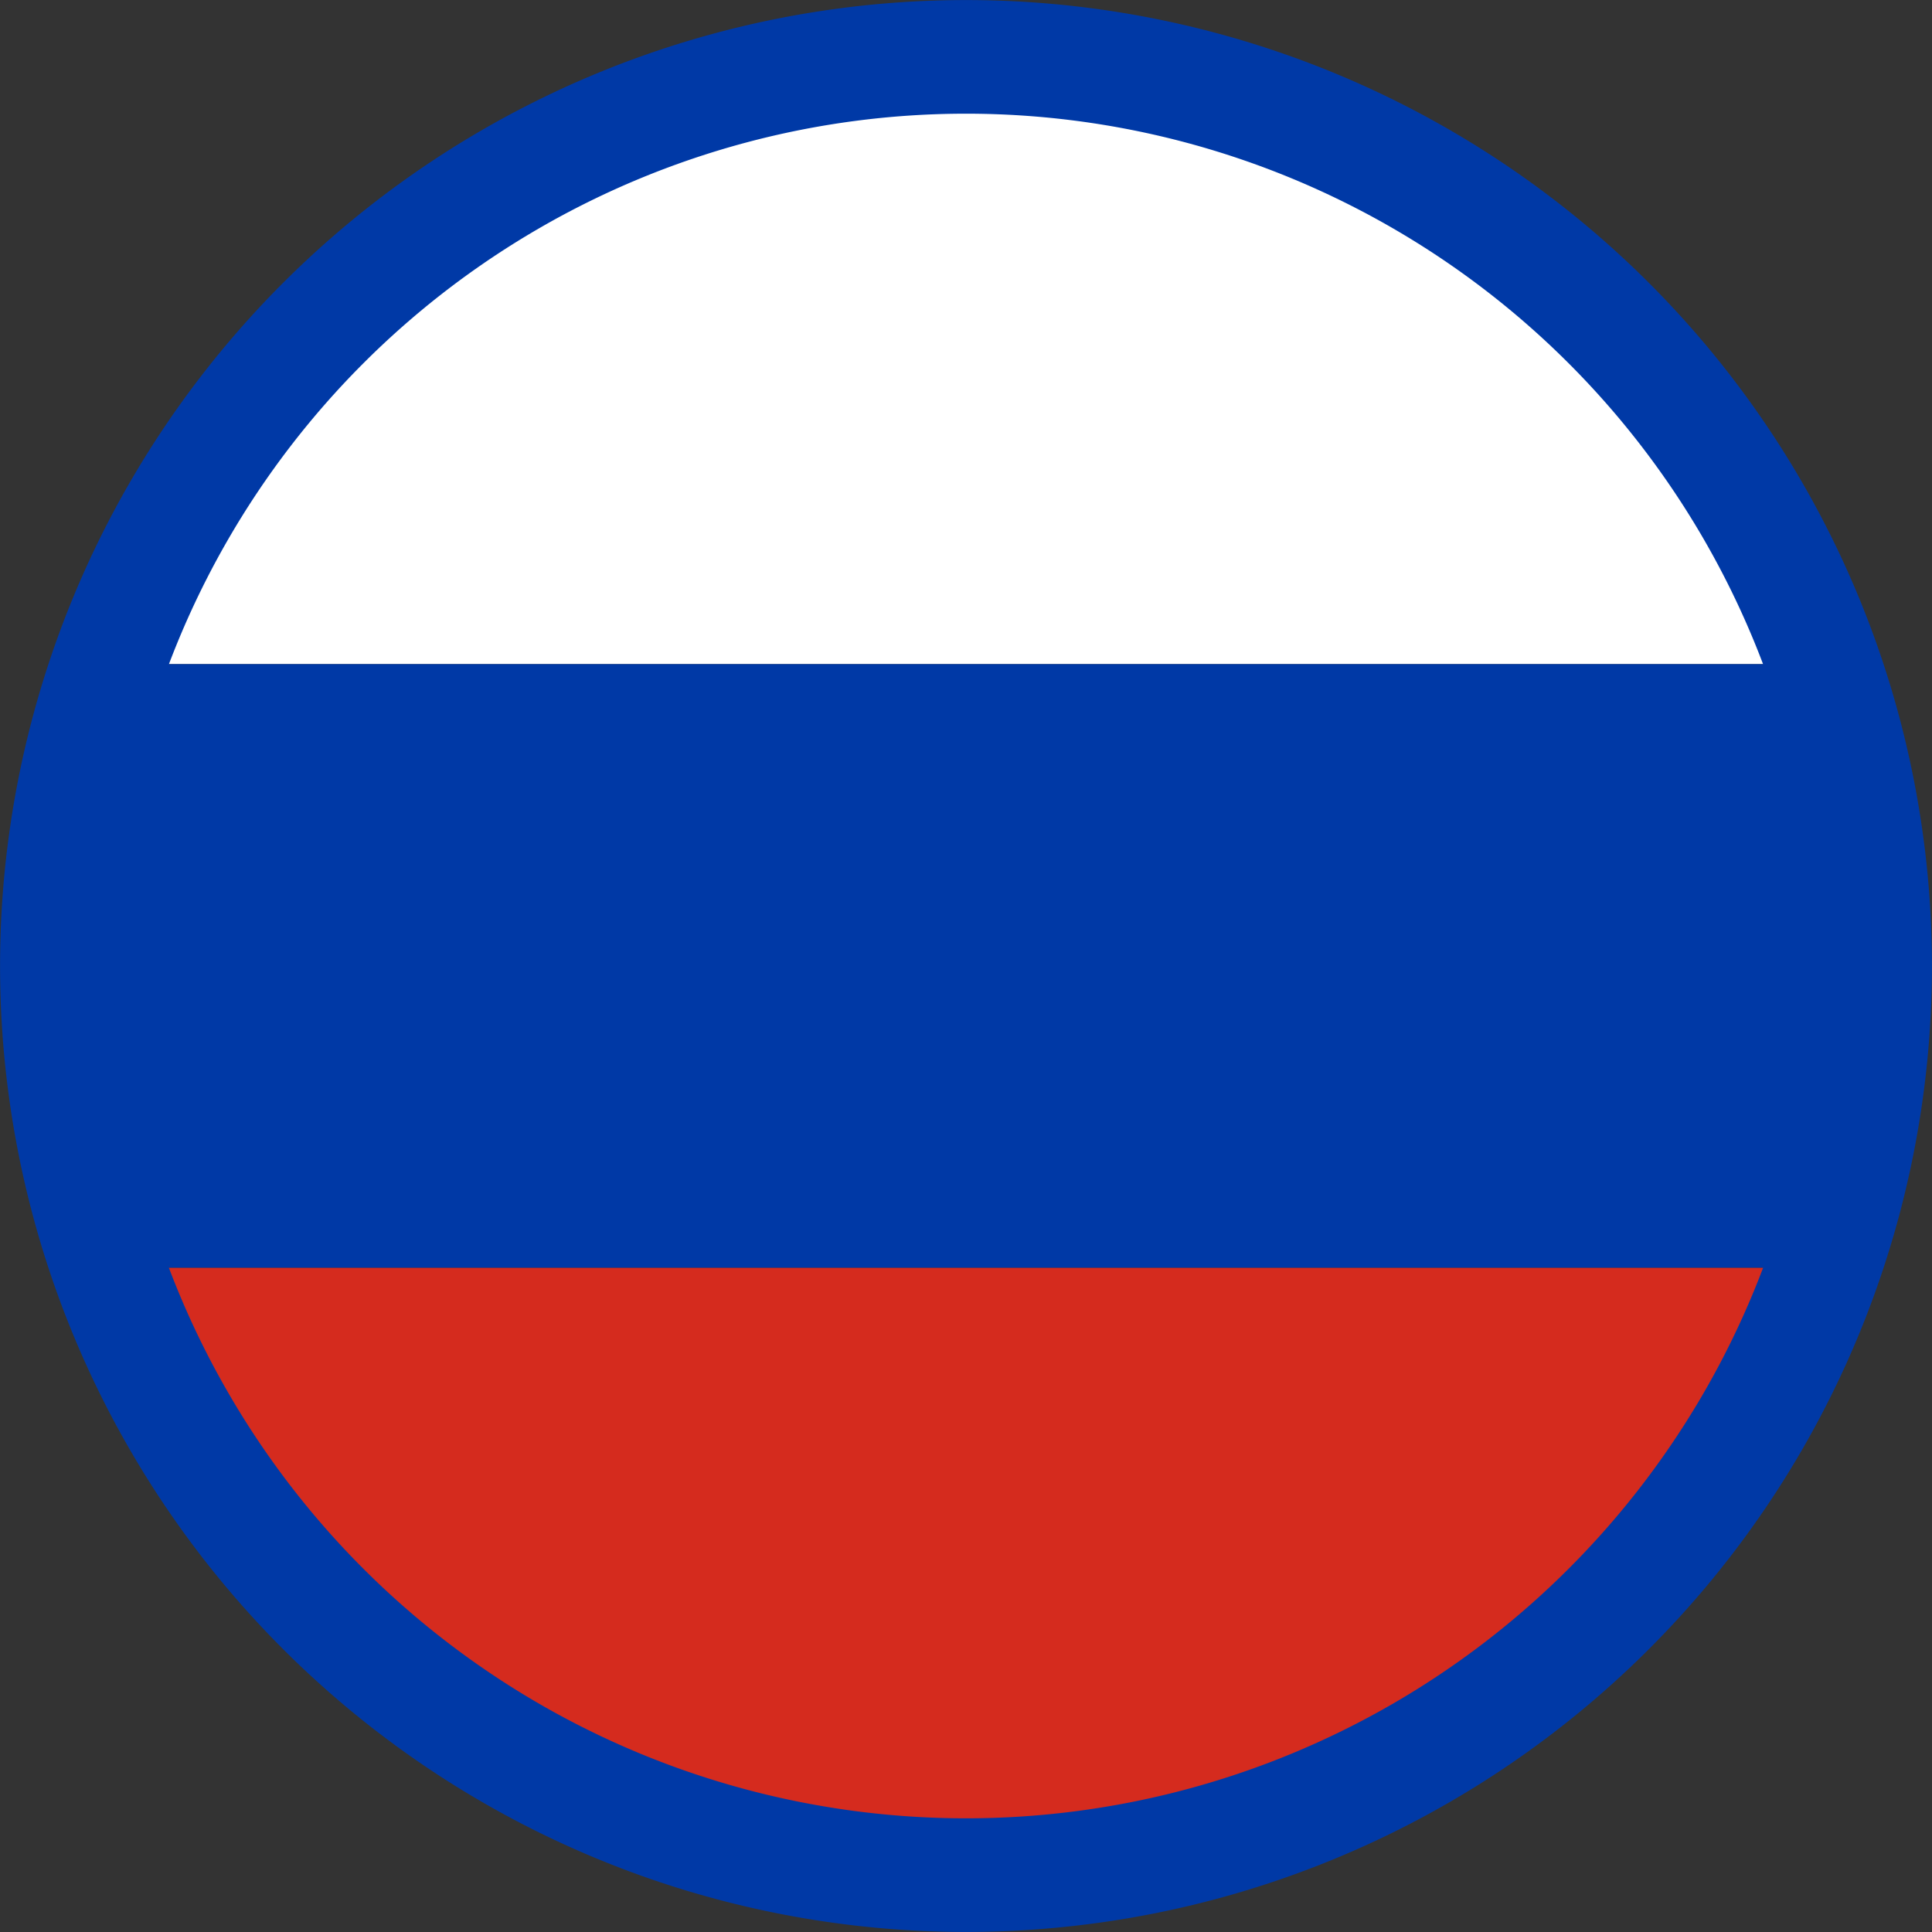
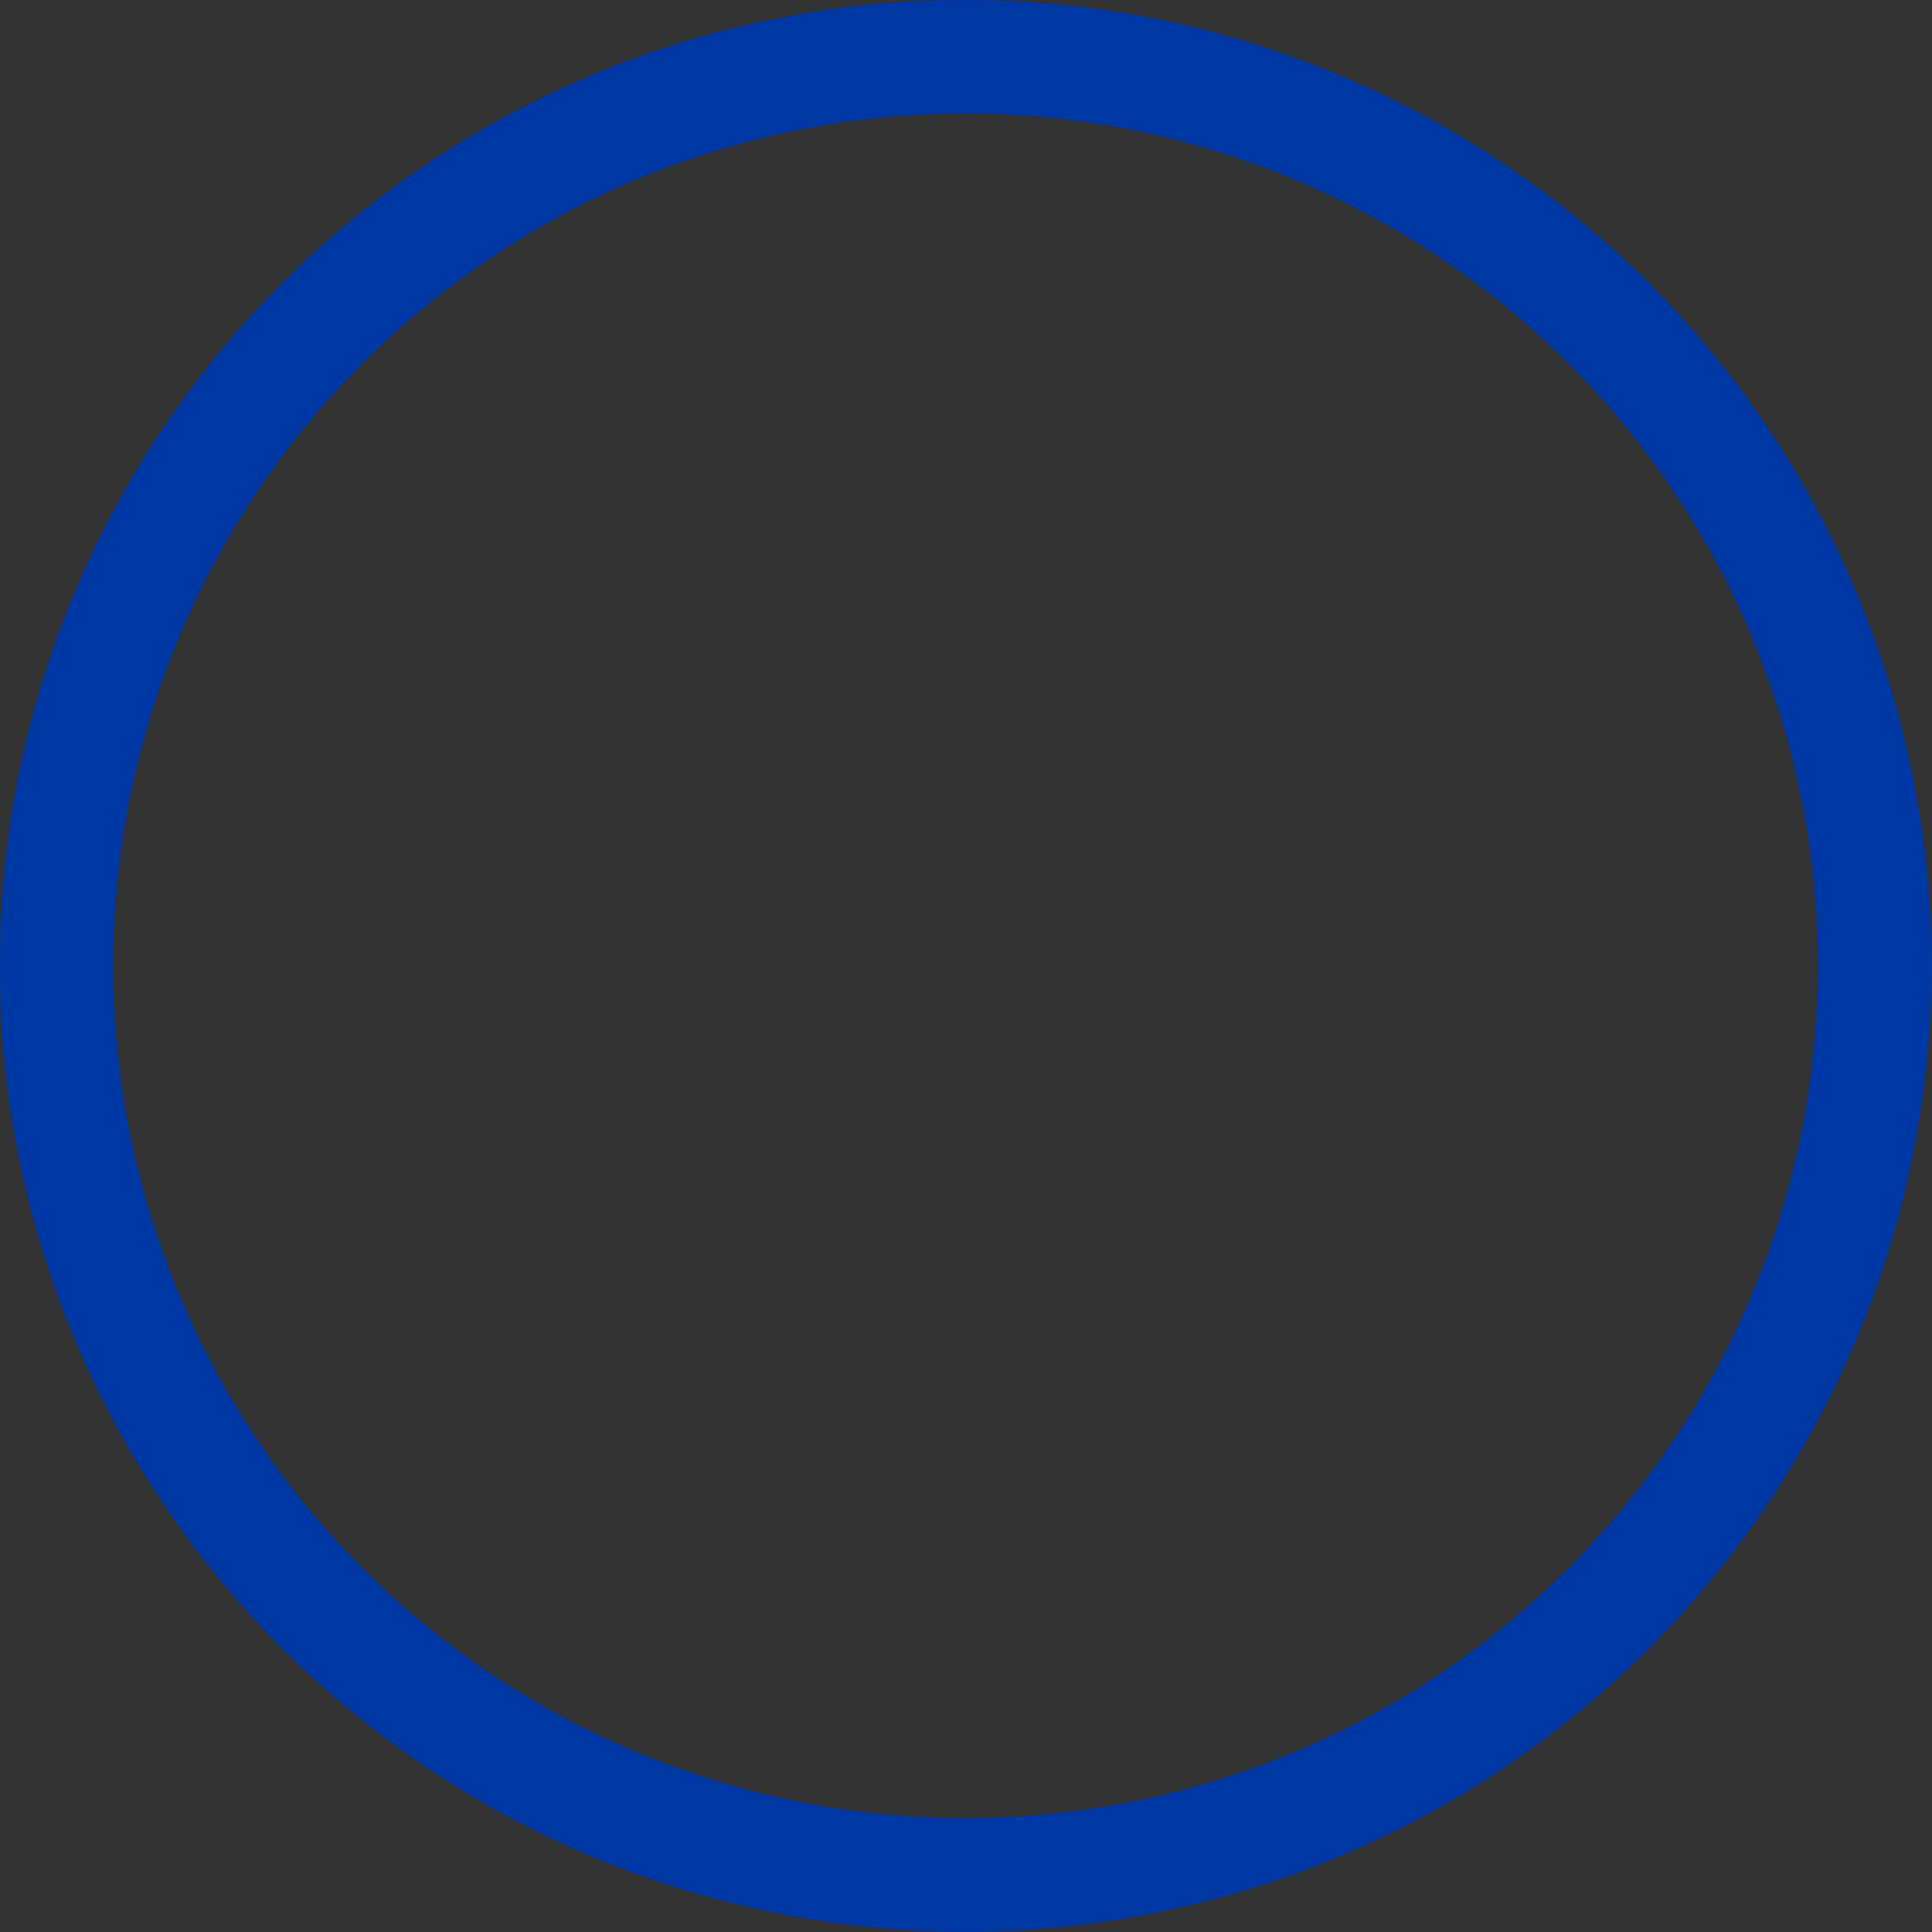
<svg xmlns="http://www.w3.org/2000/svg" viewBox="0 0 16 16" height="16" width="16" version="1.1" id="svg2">
  <rect x="0" y="0" width="16" height="16" fill="#333333" stroke="none" />
  <defs id="defs6" />
  <g transform="translate(0,-584)" style="display:inline" id="layer1" />
  <g transform="translate(0,-584)" style="display:inline" id="layer2" />
  <g transform="translate(0,-584)" style="display:inline" id="layer3">
    <g id="g4783">
      <g id="g4775" transform="matrix(0.025,0,0,0.025,0.5,584.5)">
-         <path id="path3339" d="M 300,0 A 300,300 0 0 0 17.539,200 l 564.967,0 A 300,300 0 0 0 300,0 Z" style="display:inline;opacity:1;fill:#ffffff;fill-opacity:1;stroke:none;stroke-width:0;stroke-miterlimit:4;stroke-dasharray:none;stroke-dashoffset:0;stroke-opacity:1" />
-         <path id="circle3343" d="M 17.539,200 A 300,300 0 0 0 0,300 300,300 0 0 0 17.539,400 l 564.967,0 A 300,300 0 0 0 600,300 300,300 0 0 0 582.506,200 l -564.967,0 z" style="display:inline;opacity:1;fill:#0039a6;fill-opacity:1;stroke:none;stroke-width:0;stroke-miterlimit:4;stroke-dasharray:none;stroke-dashoffset:0;stroke-opacity:1" />
-         <path id="circle3341" d="M 17.494,400 A 300,300 0 0 0 300,600 300,300 0 0 0 582.461,400 l -564.967,0 z" style="opacity:1;fill:#d52b1e;fill-opacity:1;stroke:none;stroke-width:0;stroke-miterlimit:4;stroke-dasharray:none;stroke-dashoffset:0;stroke-opacity:1" />
-       </g>
+         </g>
      <path style="opacity:1;fill:none;fill-opacity:1;stroke:#0039a6;stroke-width:0.941;stroke-miterlimit:4;stroke-dasharray:none;stroke-dashoffset:0;stroke-opacity:1" d="M 15.529,592 A 7.529,7.529 0 0 1 8,599.529 7.529,7.529 0 0 1 0.471,592 7.529,7.529 0 0 1 8,584.471 7.529,7.529 0 0 1 15.529,592 Z" id="path4780" />
    </g>
  </g>
</svg>